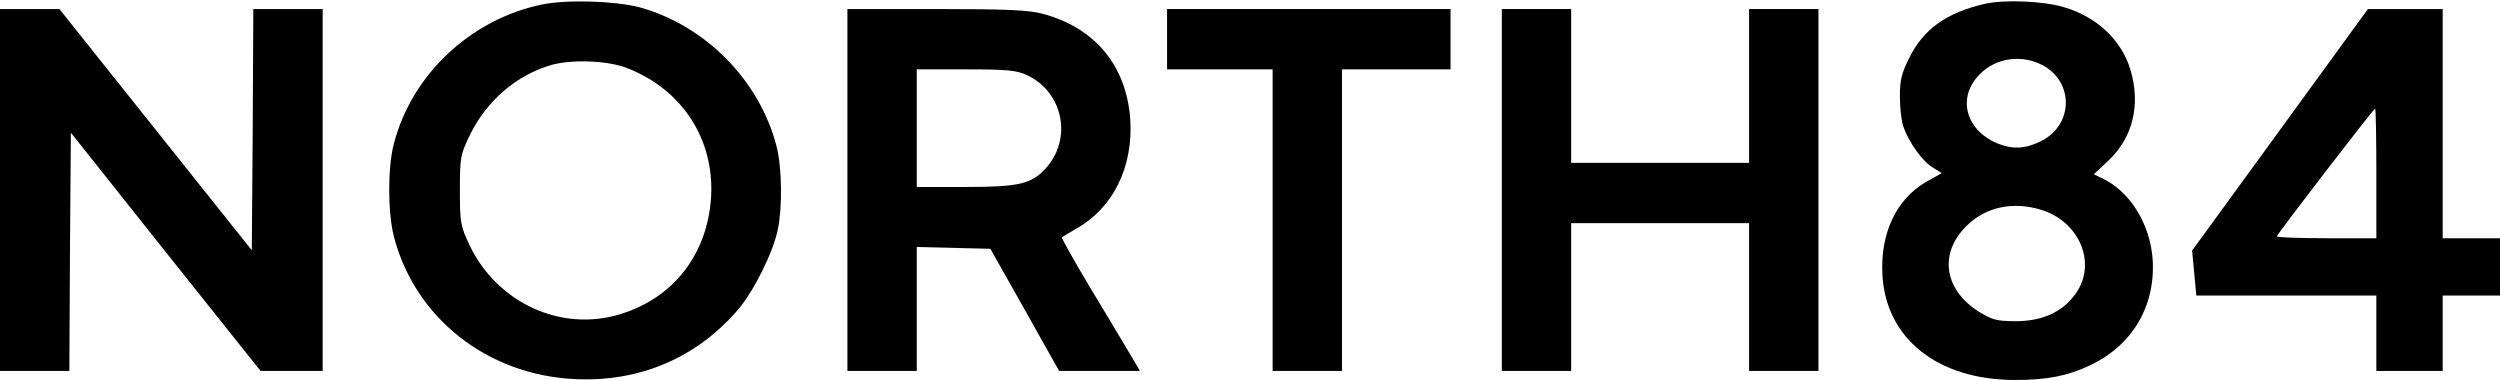
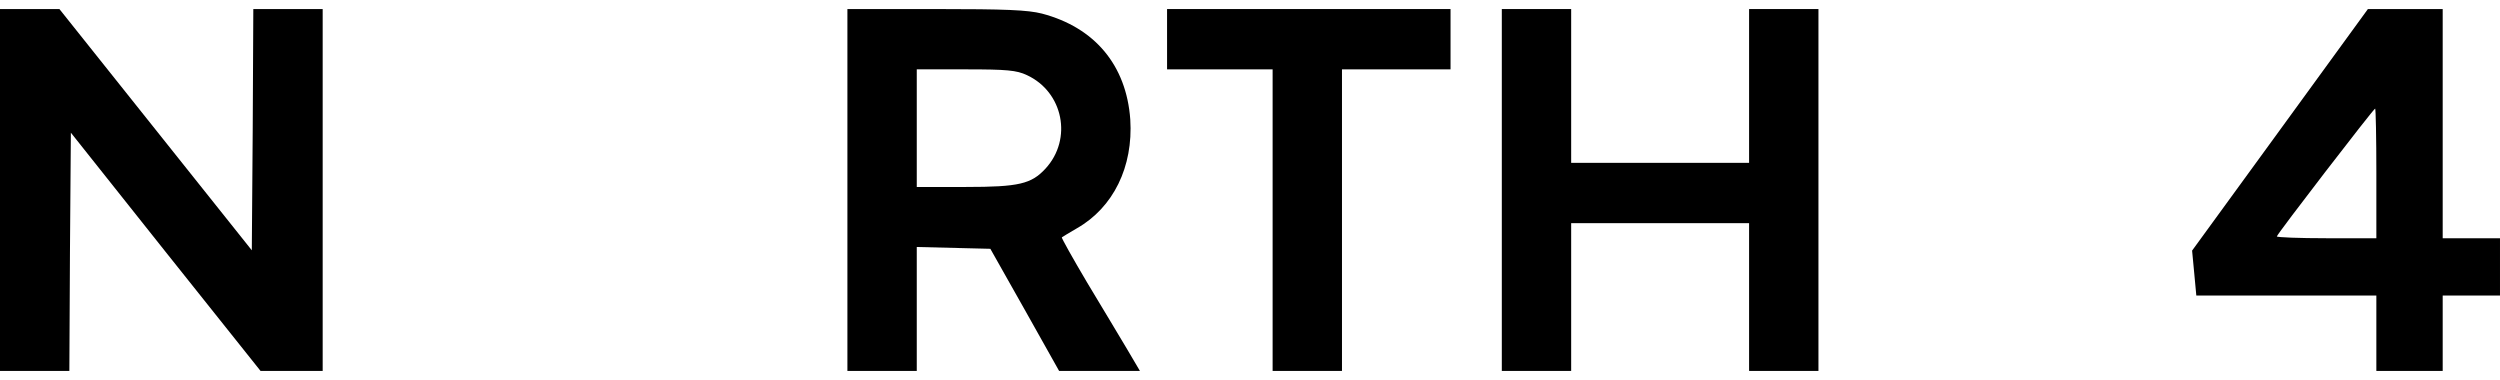
<svg xmlns="http://www.w3.org/2000/svg" version="1.0" width="829pt" height="126pt" viewBox="0 0 829 126" preserveAspectRatio="xMidYMid meet">
  <g transform="translate(0,126) scale(0.1,-0.1)" fill="#000000" stroke="none">
-     <path d="M1797 1245 c-237 -49 -432 -233 -491 -462 -21 -79 -20 -228 0 -307 70 -270 309 -459 599 -473 216 -11 406 71 543 231 52 61 116 190 131 264 16 75 14 208 -4 277 -56 218 -236 401 -455 461 -81 21 -241 26 -323 9z m283 -211 c182 -71 289 -235 278 -427 -12 -190 -124 -335 -302 -389 -196 -60 -408 38 -499 229 -30 64 -32 74 -32 183 0 110 2 118 33 182 56 115 156 200 272 233 69 19 188 14 250 -11z" />
-     <path d="M6580 1247 c-127 -30 -202 -84 -249 -179 -25 -50 -31 -73 -31 -128 0 -37 5 -82 12 -101 17 -50 64 -116 98 -135 l29 -18 -50 -28 c-100 -57 -154 -170 -147 -307 10 -213 183 -351 440 -351 104 0 174 13 247 48 142 66 220 198 209 354 -9 118 -77 226 -170 268 l-25 12 48 45 c81 76 108 185 74 300 -29 99 -110 176 -220 209 -70 21 -199 26 -265 11z m191 -202 c108 -56 105 -201 -5 -254 -51 -25 -93 -27 -144 -6 -105 45 -133 153 -57 229 53 54 137 66 206 31z m-5 -480 c129 -38 188 -177 118 -277 -43 -62 -110 -93 -200 -93 -61 0 -77 4 -120 30 -117 73 -136 193 -44 285 63 63 153 83 246 55z" />
    <path d="M0 630 l0 -600 115 0 115 0 2 395 3 395 314 -395 315 -395 103 0 103 0 0 600 0 600 -115 0 -115 0 -2 -400 -3 -400 -319 400 -319 400 -98 0 -99 0 0 -600z" />
    <path d="M2810 630 l0 -600 115 0 115 0 0 205 0 206 122 -3 122 -3 114 -202 114 -203 134 0 134 0 -43 73 c-24 40 -83 139 -132 220 -48 81 -86 149 -84 150 2 2 25 15 50 30 121 69 187 204 177 361 -13 180 -118 305 -293 351 -47 12 -121 15 -352 15 l-293 0 0 -600z m595 381 c121 -56 152 -212 62 -310 -47 -51 -88 -61 -264 -61 l-163 0 0 195 0 195 163 0 c136 0 168 -3 202 -19z" />
    <path d="M3870 1130 l0 -100 175 0 175 0 0 -500 0 -500 115 0 115 0 0 500 0 500 180 0 180 0 0 100 0 100 -470 0 -470 0 0 -100z" />
    <path d="M4980 630 l0 -600 115 0 115 0 0 245 0 245 295 0 295 0 0 -245 0 -245 115 0 115 0 0 600 0 600 -115 0 -115 0 0 -255 0 -255 -295 0 -295 0 0 255 0 255 -115 0 -115 0 0 -600z" />
    <path d="M7561 830 l-292 -401 7 -74 7 -75 298 0 299 0 0 -125 0 -125 110 0 110 0 0 125 0 125 95 0 95 0 0 95 0 95 -95 0 -95 0 0 380 0 380 -124 0 -124 0 -291 -400z m319 -145 l0 -215 -165 0 c-91 0 -165 3 -165 6 0 7 321 424 326 424 2 0 4 -97 4 -215z" />
  </g>
</svg>